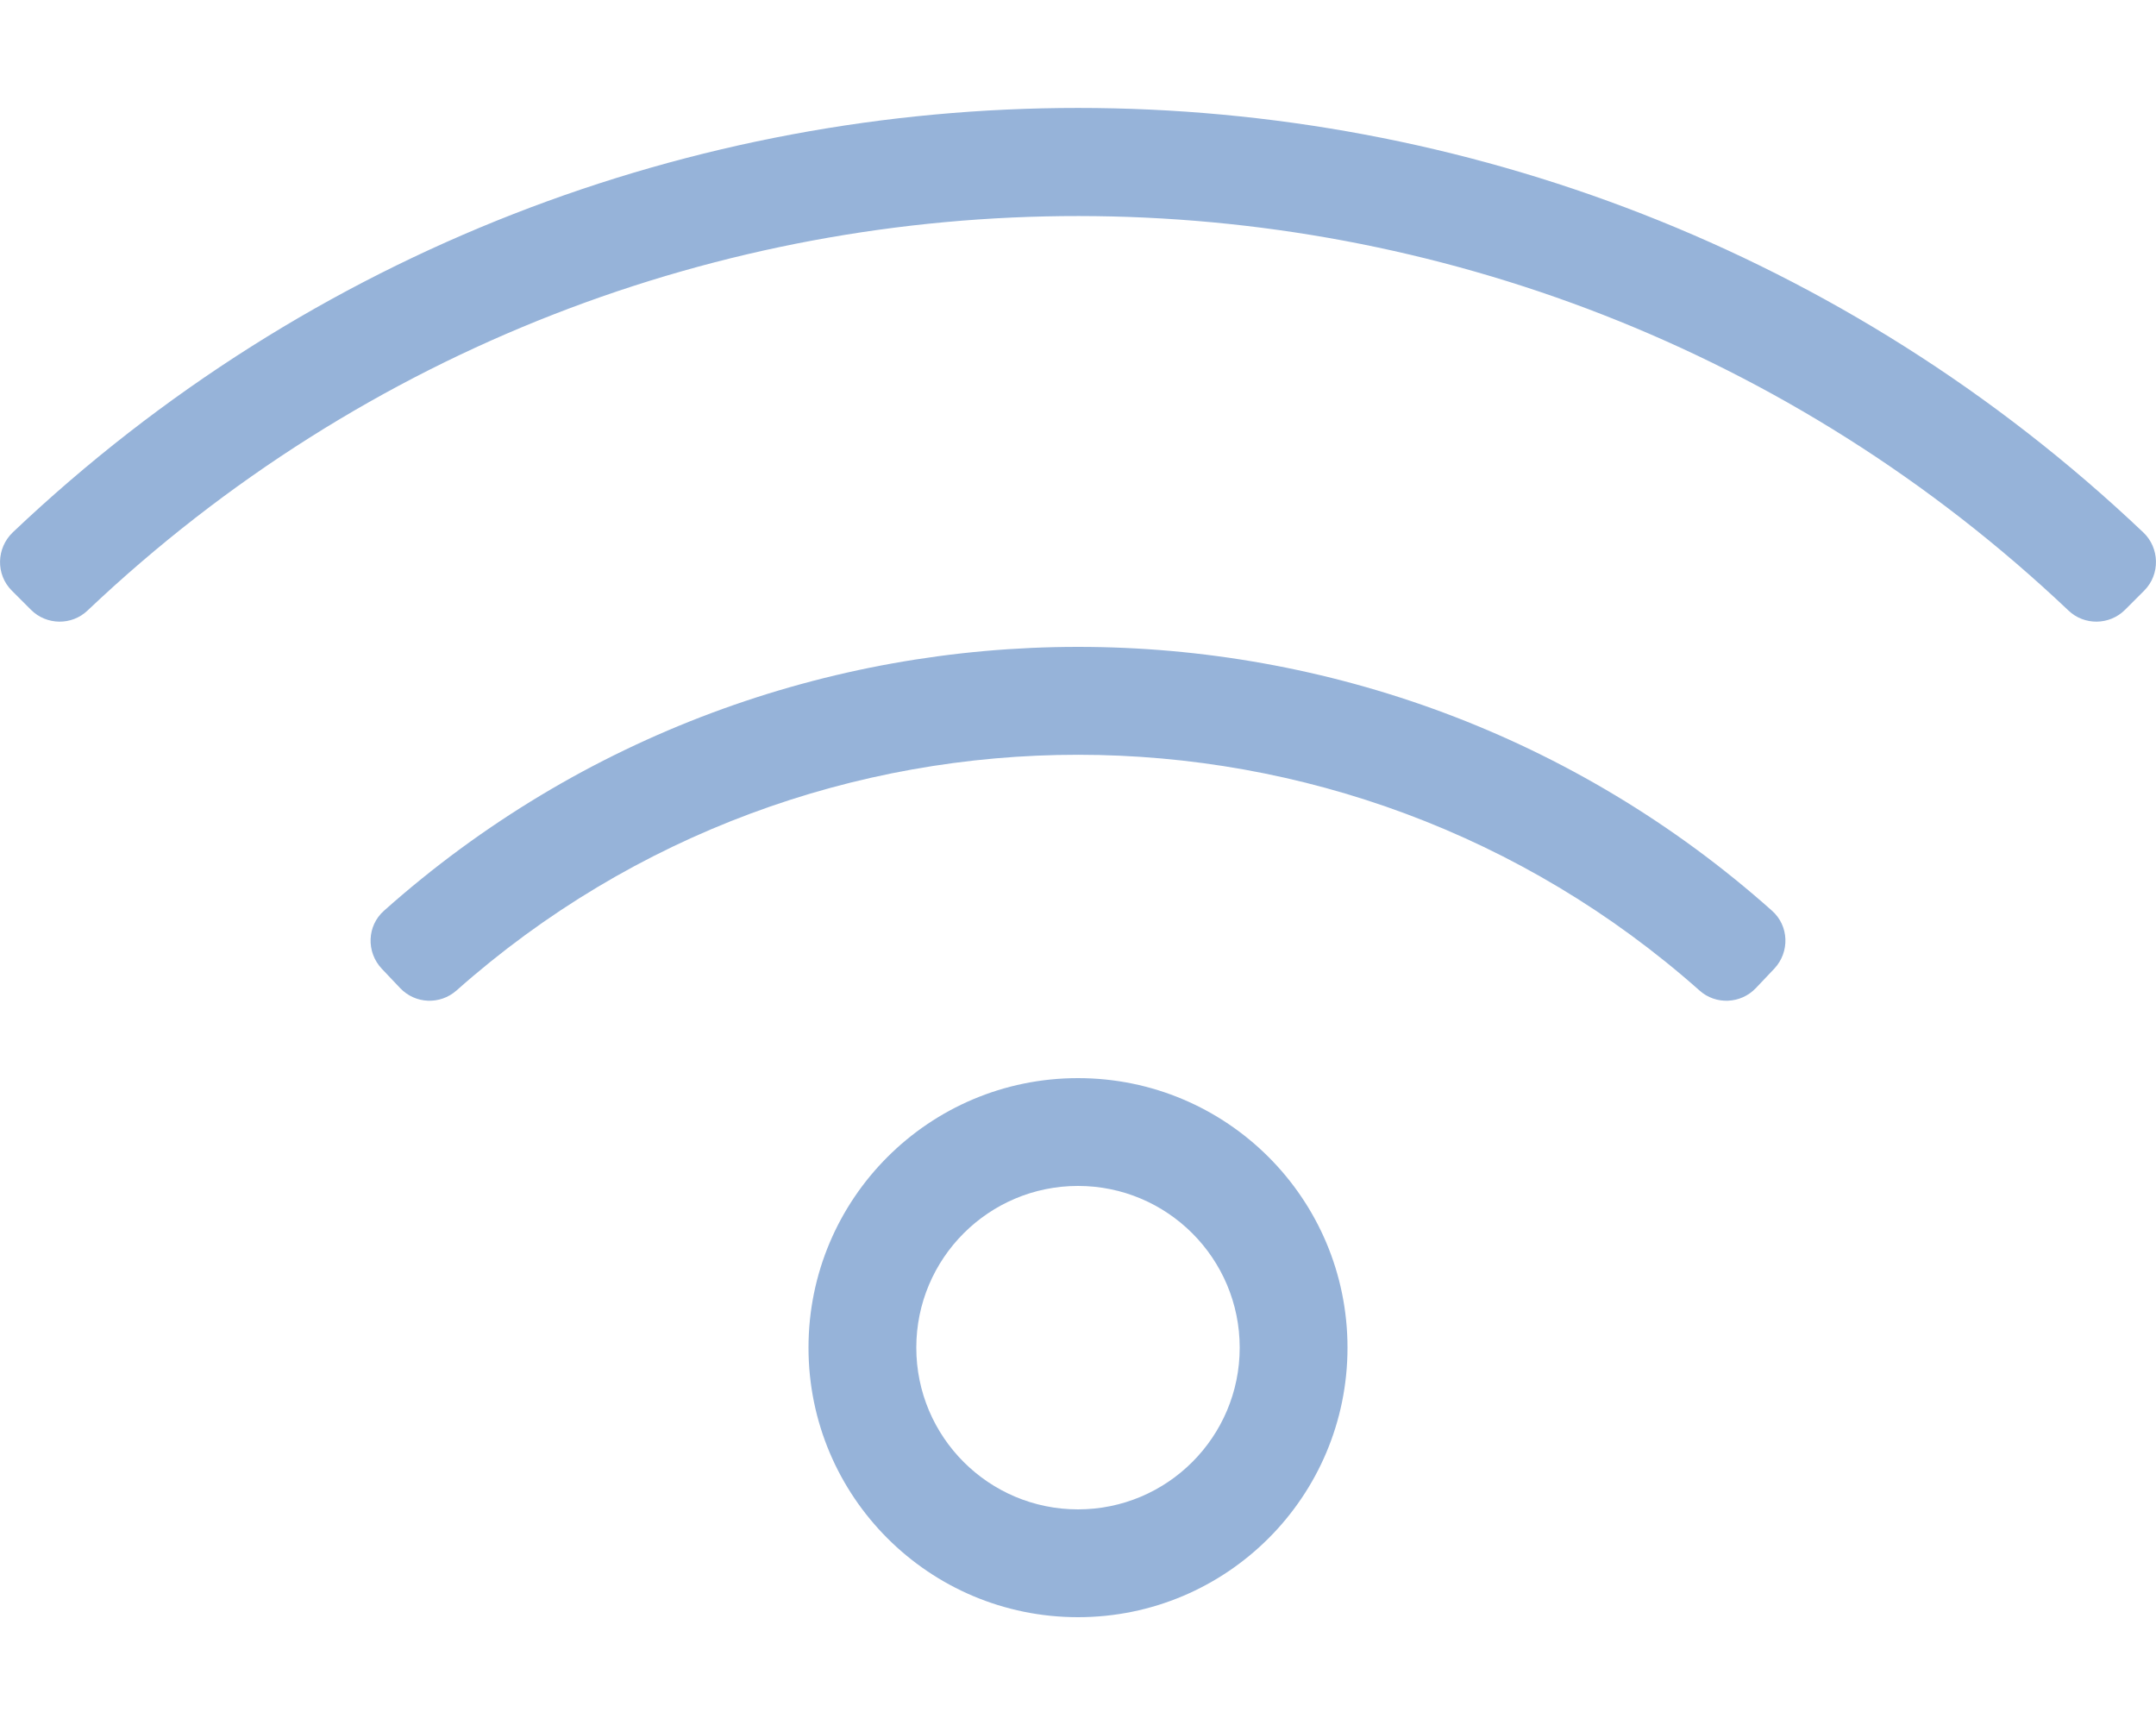
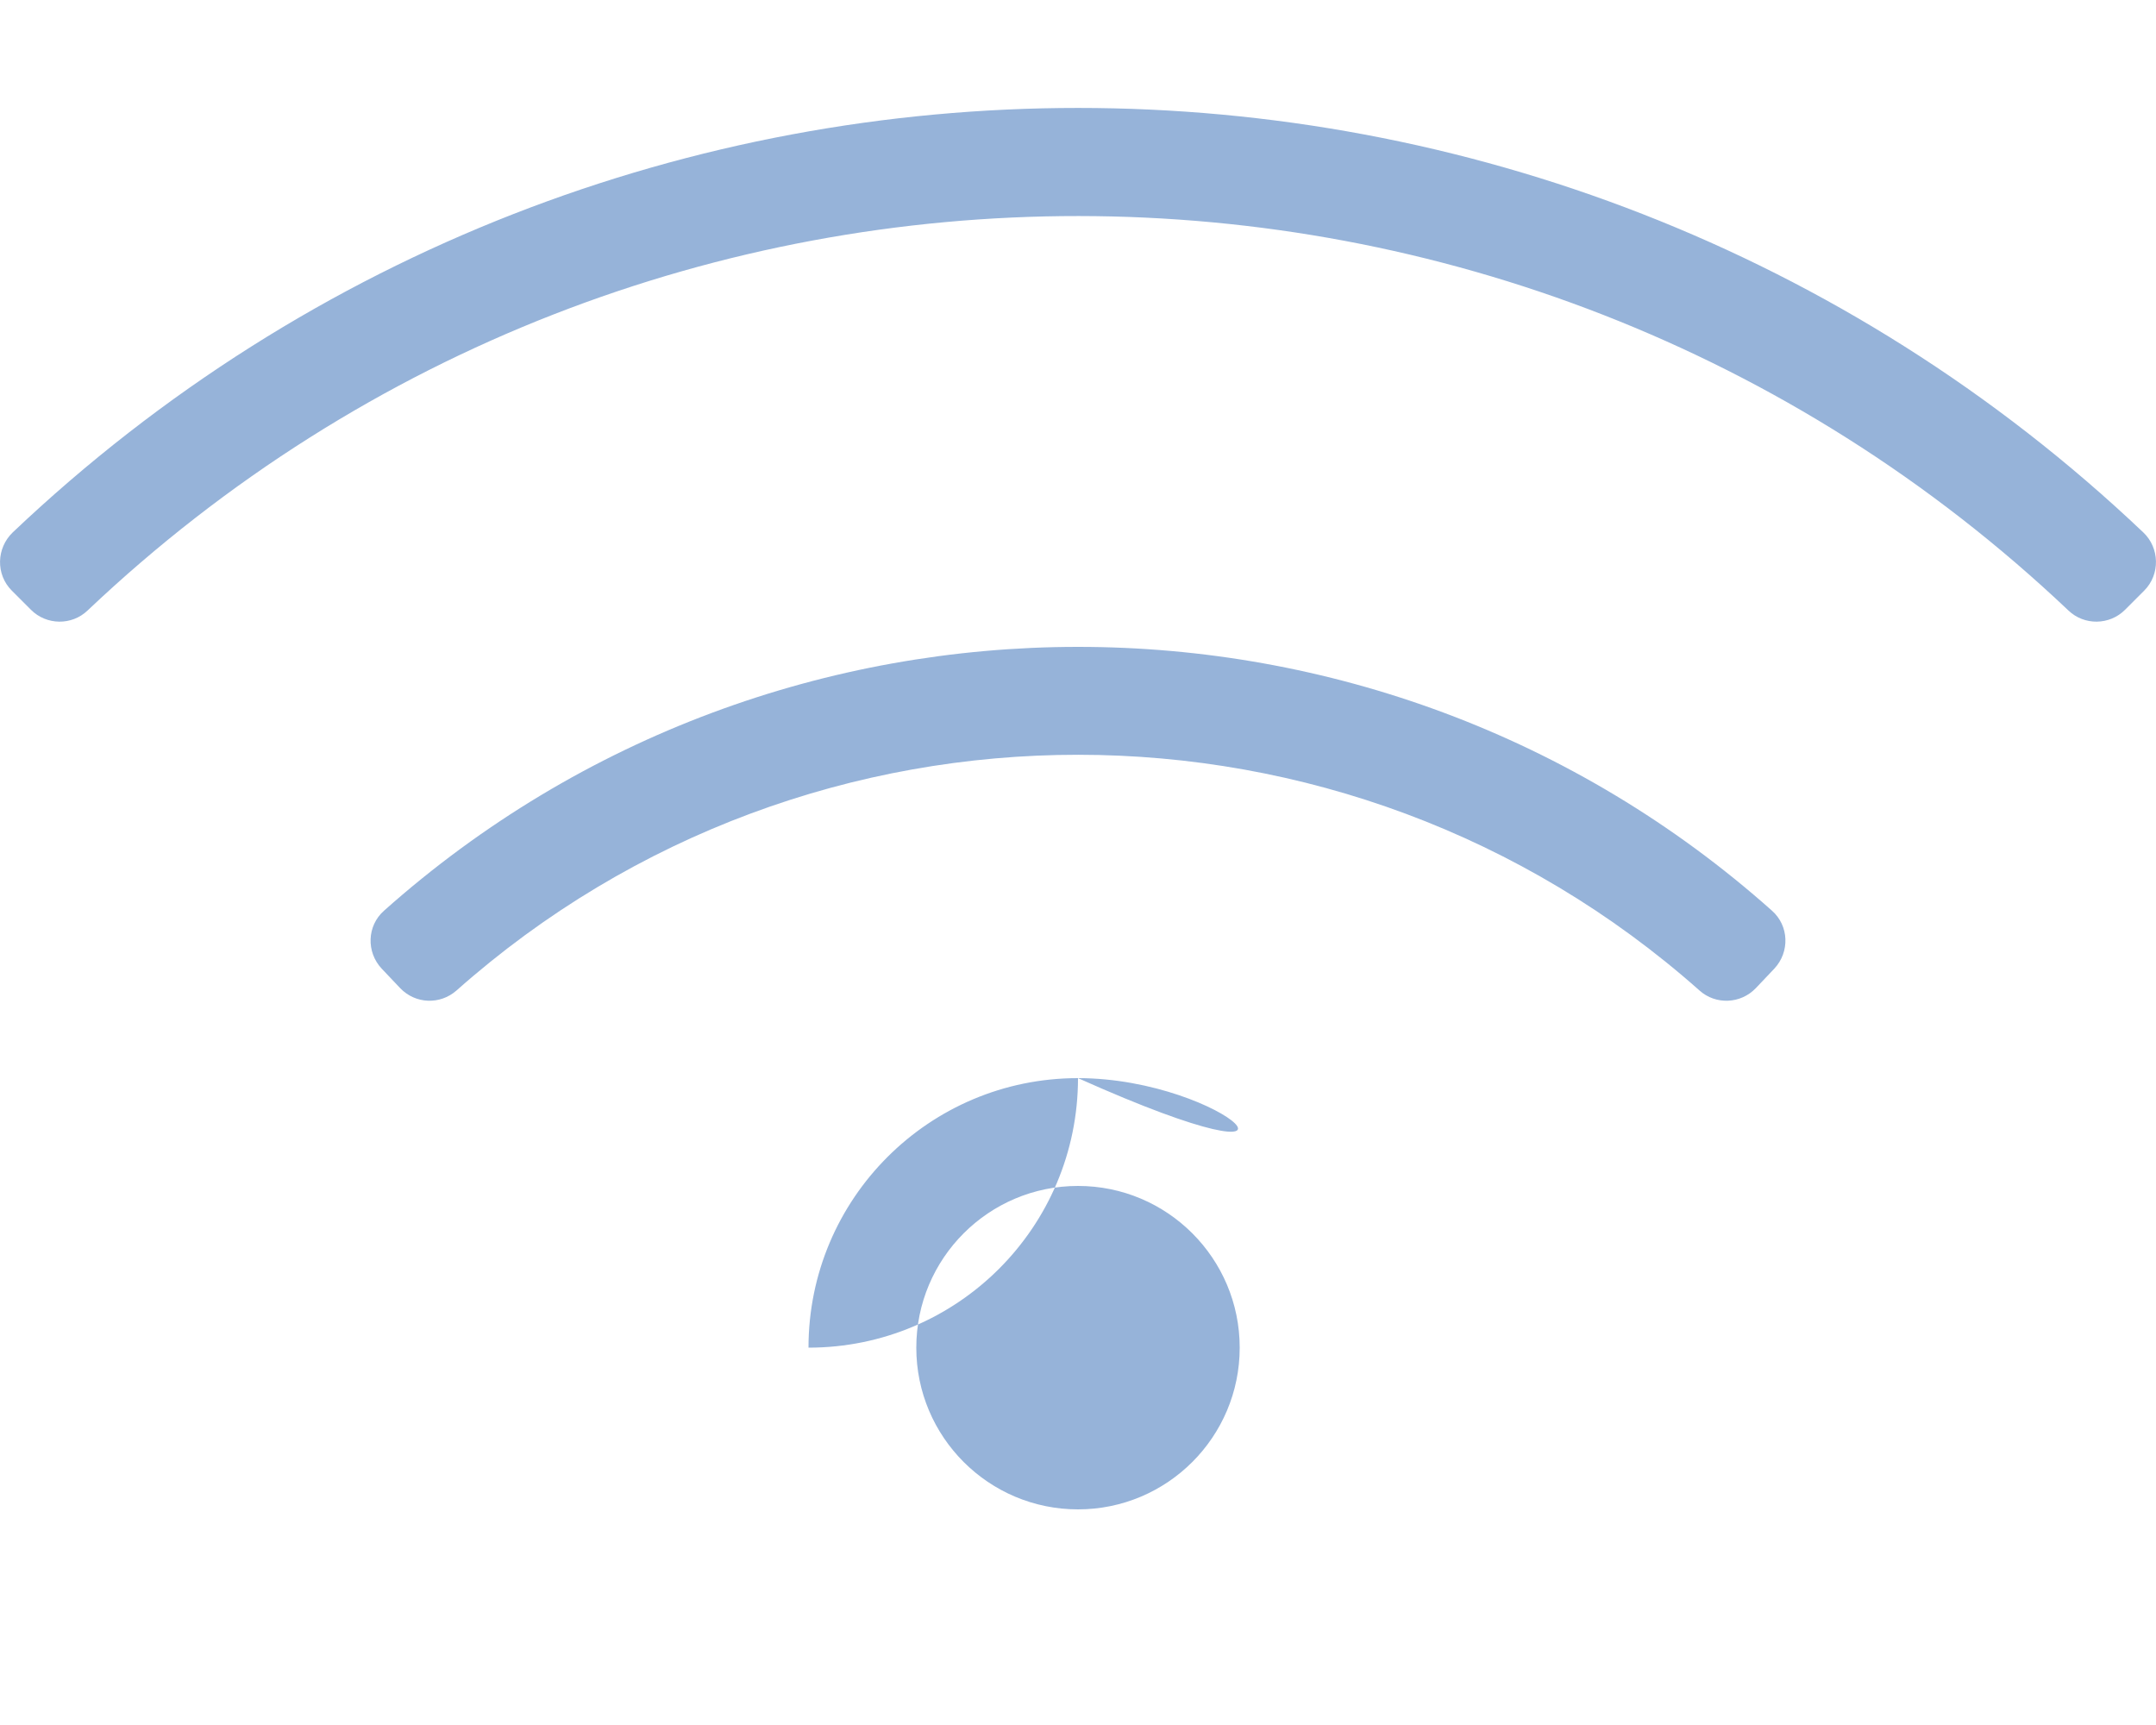
<svg xmlns="http://www.w3.org/2000/svg" version="1.1" id="Ebene_1" x="0px" y="0px" width="640px" height="512px" viewBox="0 0 640 512" style="enable-background:new 0 0 640 512;" xml:space="preserve">
  <style type="text/css">
	.st0{fill:#96B3D9;}
</style>
-   <path class="st0" d="M320,320c-44.2,0-80,35.8-80,80c0,44.2,35.8,80,80,80c44.2,0,80-35.8,80-80C400,355.8,364.2,320,320,320z   M320,448c-26.5,0-48-21.5-48-48s21.5-48,48-48s48,21.5,48,48S346.5,448,320,448z M636.2,158c-177-167.9-455.3-168-632.4,0  c-4.9,4.7-5.1,12.5-0.3,17.3l5.7,5.7c4.6,4.6,12.1,4.7,16.8,0.2c165-156.4,423.6-155.8,588,0c4.7,4.5,12.2,4.4,16.8-0.2l5.7-5.7  C641.3,170.5,641.1,162.6,636.2,158L636.2,158z M526,270.3c-117.3-104.5-294.9-104.3-412,0c-5.1,4.5-5.3,12.3-0.7,17.2l5.5,5.8  c4.5,4.7,11.8,5,16.7,0.7c105.2-93.4,264-93.2,369,0c4.8,4.3,12.2,4,16.7-0.7l5.5-5.8C531.3,282.6,531.1,274.8,526,270.3z" />
+   <path class="st0" d="M320,320c-44.2,0-80,35.8-80,80c44.2,0,80-35.8,80-80C400,355.8,364.2,320,320,320z   M320,448c-26.5,0-48-21.5-48-48s21.5-48,48-48s48,21.5,48,48S346.5,448,320,448z M636.2,158c-177-167.9-455.3-168-632.4,0  c-4.9,4.7-5.1,12.5-0.3,17.3l5.7,5.7c4.6,4.6,12.1,4.7,16.8,0.2c165-156.4,423.6-155.8,588,0c4.7,4.5,12.2,4.4,16.8-0.2l5.7-5.7  C641.3,170.5,641.1,162.6,636.2,158L636.2,158z M526,270.3c-117.3-104.5-294.9-104.3-412,0c-5.1,4.5-5.3,12.3-0.7,17.2l5.5,5.8  c4.5,4.7,11.8,5,16.7,0.7c105.2-93.4,264-93.2,369,0c4.8,4.3,12.2,4,16.7-0.7l5.5-5.8C531.3,282.6,531.1,274.8,526,270.3z" />
</svg>